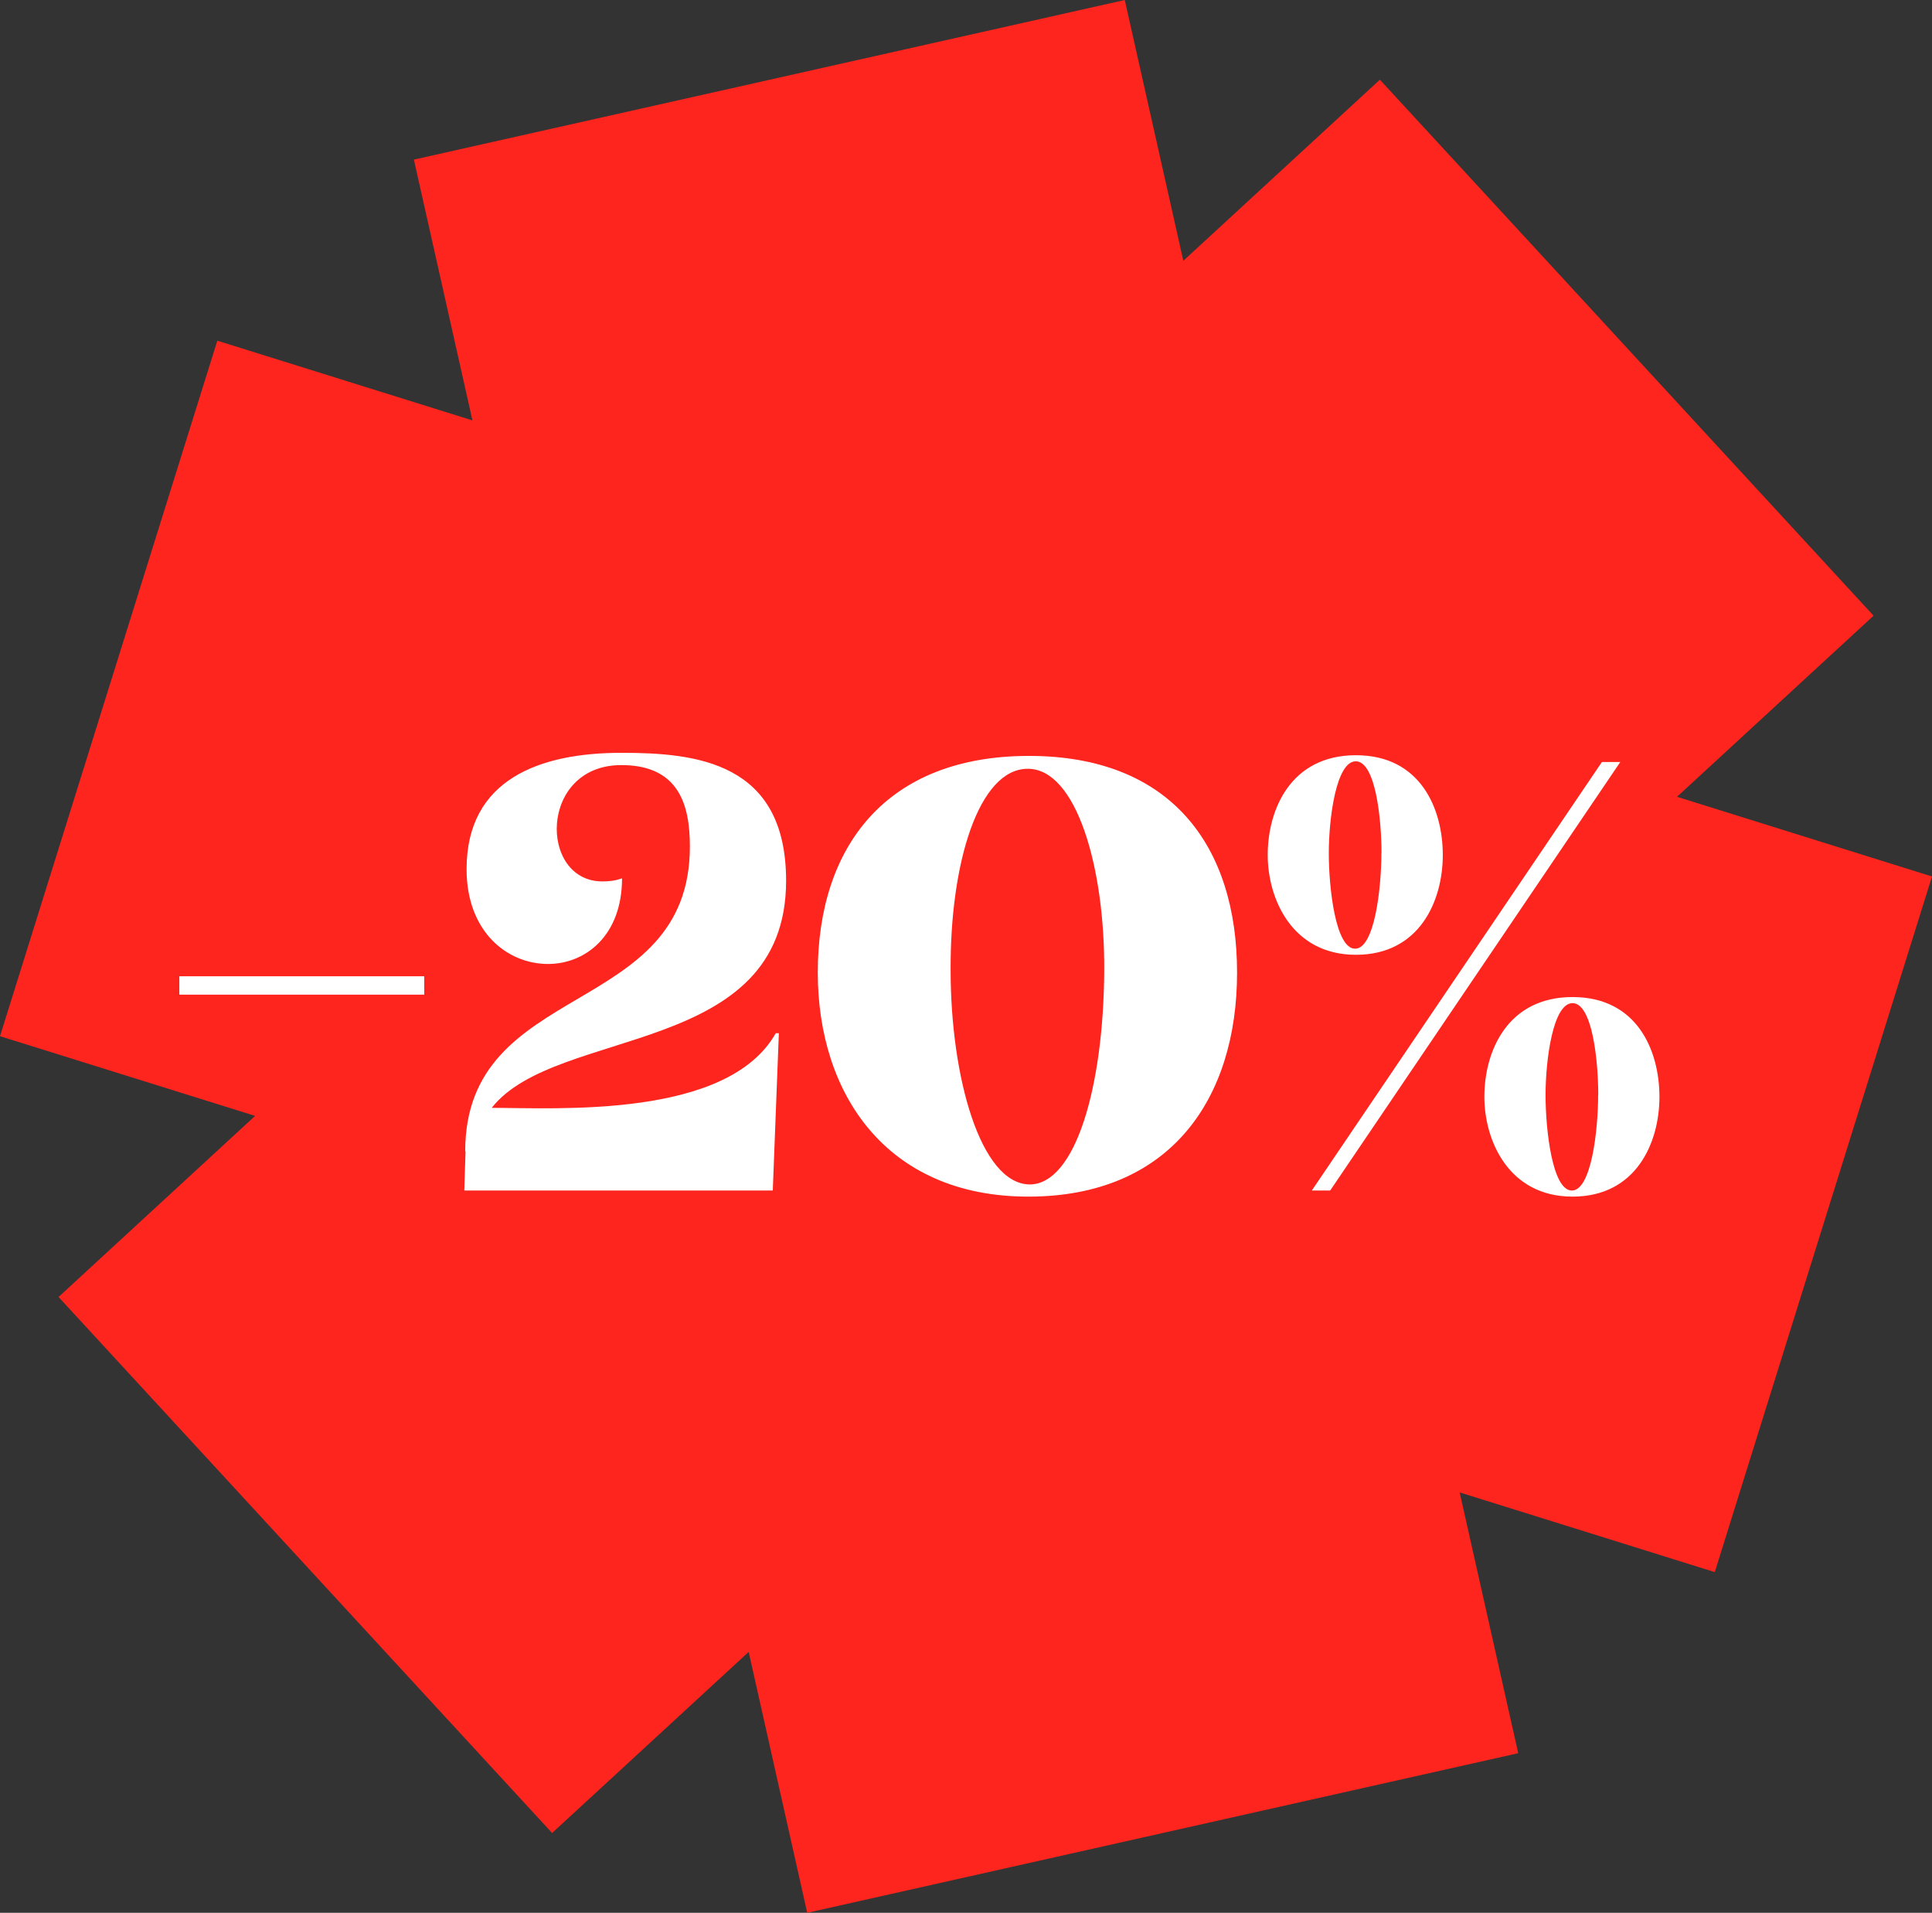
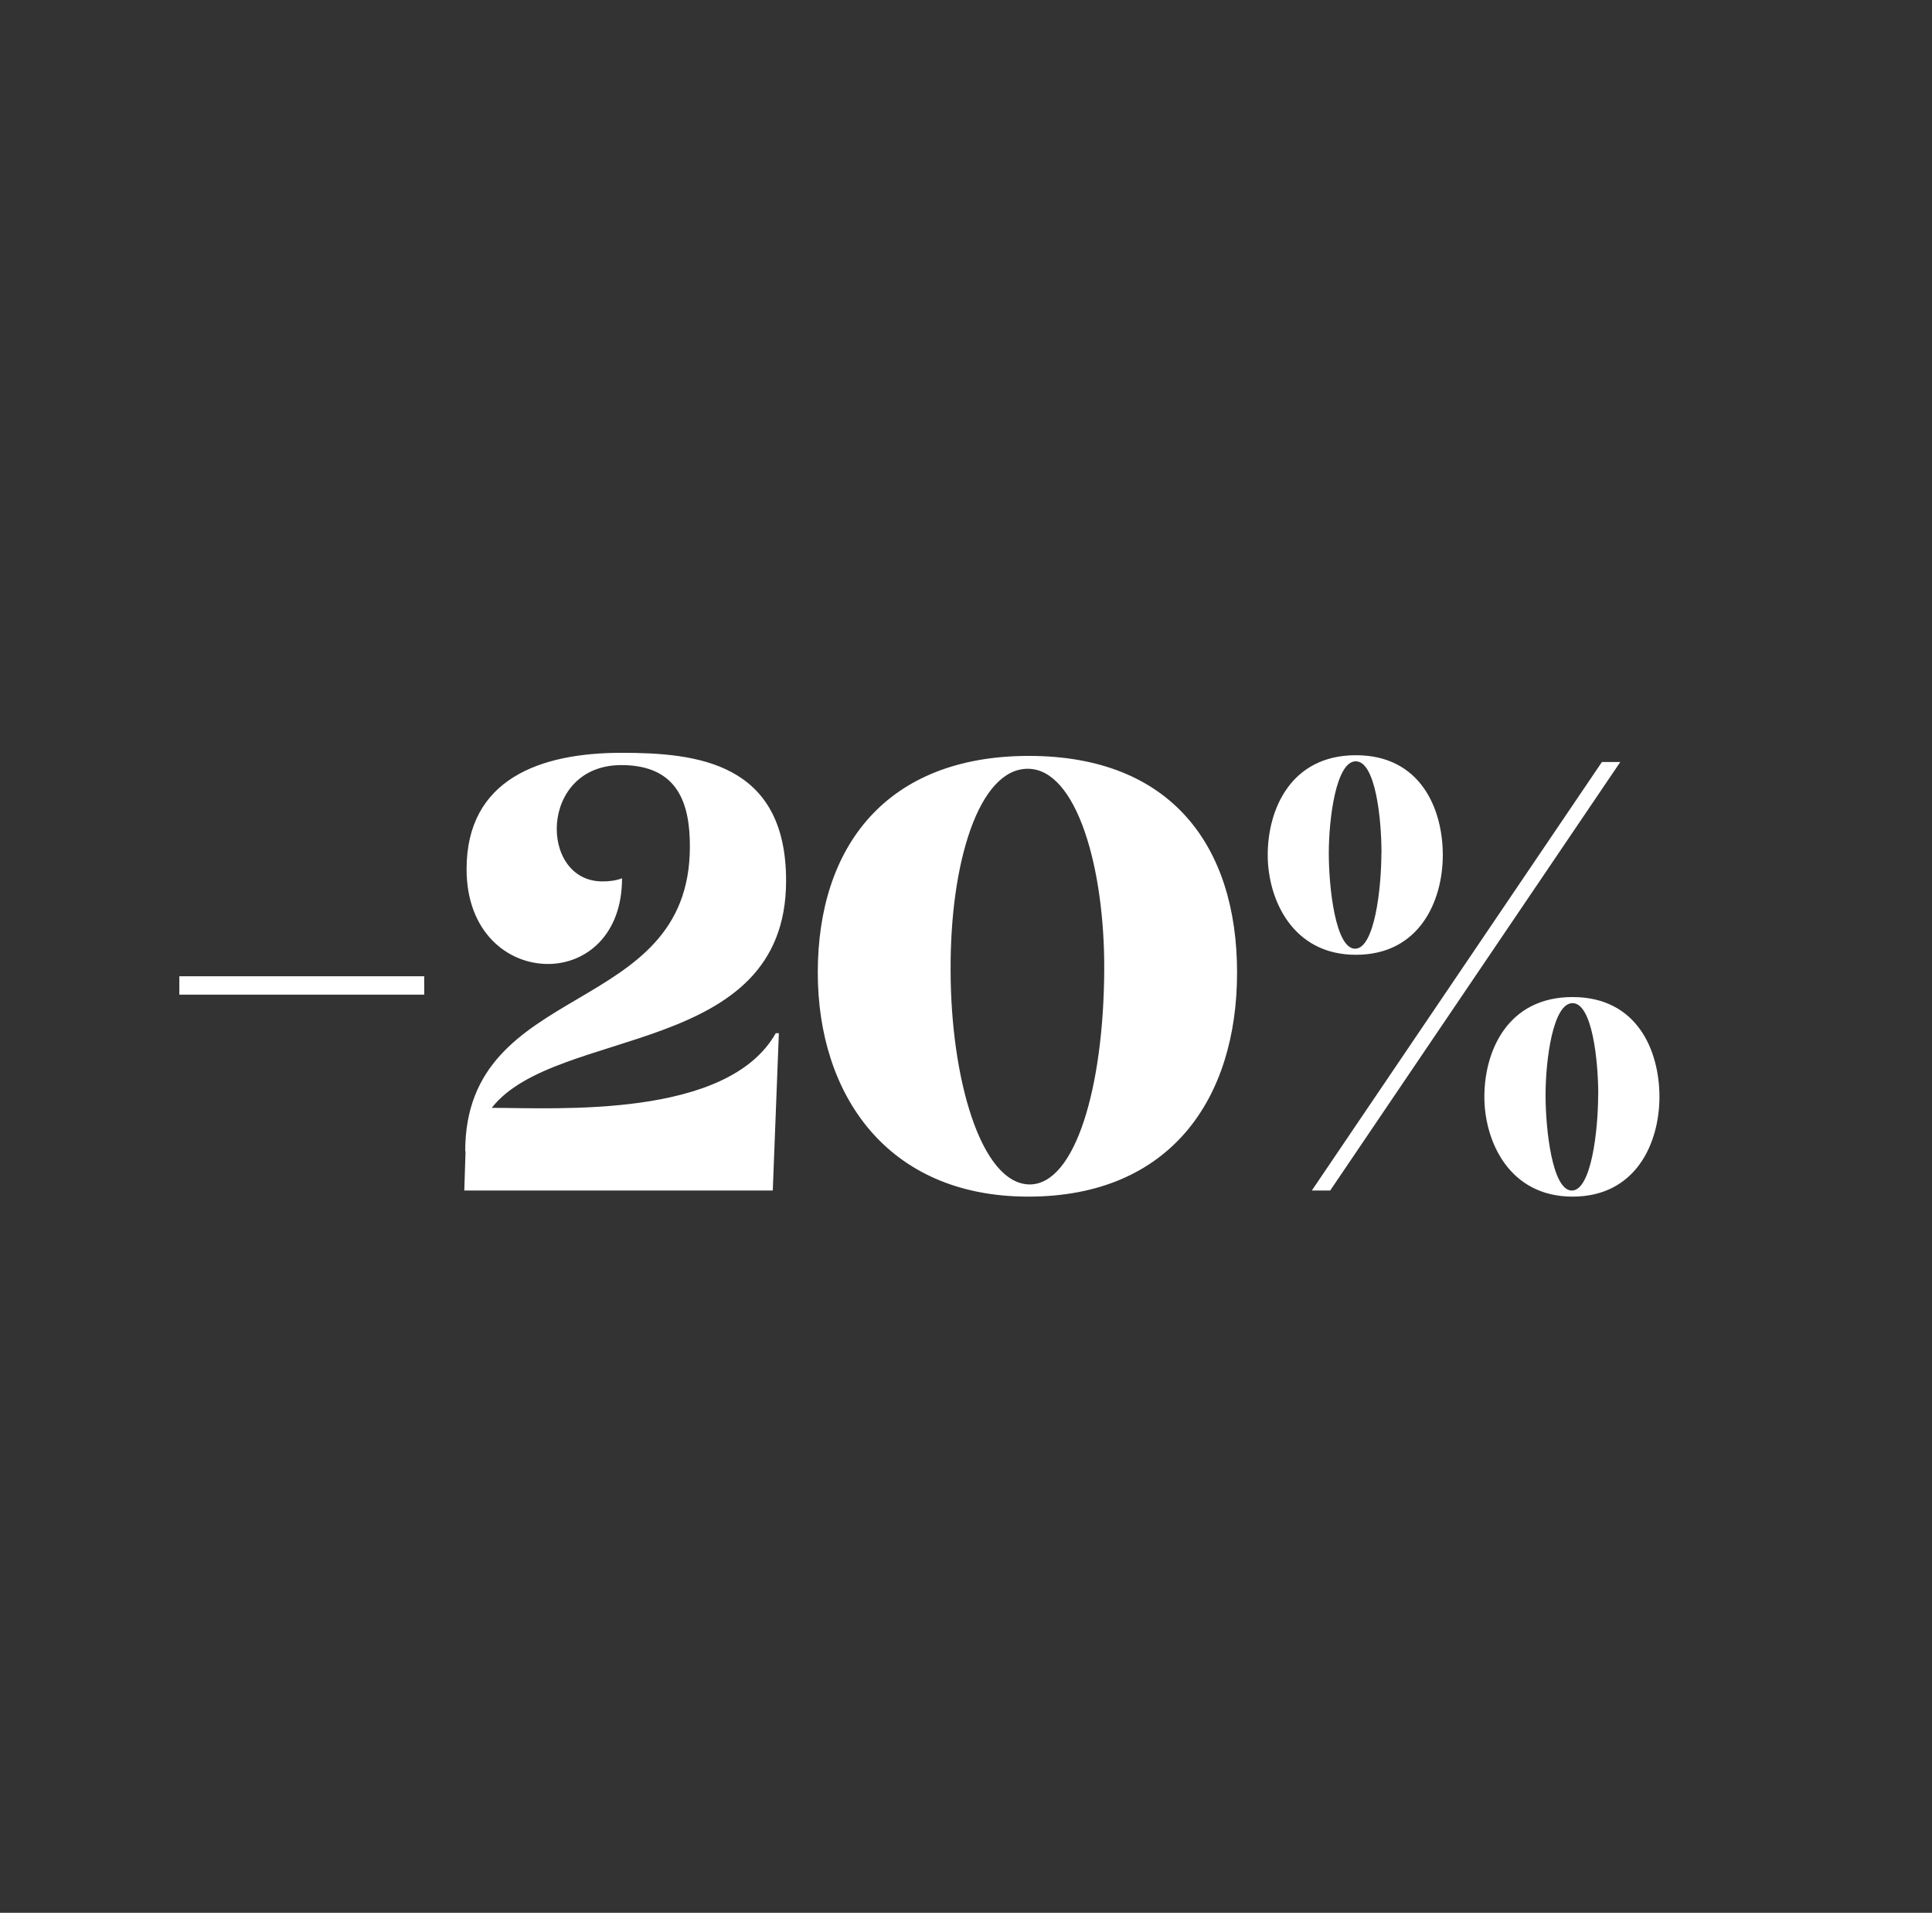
<svg xmlns="http://www.w3.org/2000/svg" id="Layer_1" viewBox="0 0 168.28 166.58">
  <rect x="0" y="0" width="168.28" height="166.58" fill="#333333" stroke="none" />
  <defs>
    <style>.cls-1{fill:#fff;stroke-width:0}</style>
  </defs>
-   <path d="m168.28 76.33-22.21-6.94 17.12-15.77-43-46.68-17.12 15.77L97.97 0 36.05 13.9l5.1 22.71-22.22-6.94L0 90.24l22.22 6.94L5.1 112.95l42.99 46.68 17.12-15.77 5.1 22.72 61.93-13.9-5.1-22.71 22.22 6.94 18.92-60.58z" style="fill:#fd251d;stroke-width:0" />
  <path d="M15.62 85.02h21.33v1.6H15.62v-1.6ZM40.52 100.27c0-15.03 19.57-11.52 19.57-26.55 0-3.63-.96-7.09-5.97-7.09-7.2 0-7.2 10.13-1.65 10.13.53 0 1.12-.05 1.71-.27 0 5.01-3.2 7.46-6.45 7.46-3.52 0-7.09-2.77-7.09-8.26 0-7.84 6.4-10.13 13.49-10.13 6.5 0 14.34.8 14.34 11.14 0 15.41-20.05 12.64-25.64 19.78 5.7 0 20.53.96 24.74-6.5h.27l-.53 13.7H40.44l.11-3.41ZM71.23 84.7c0-10.98 5.97-18.87 18.39-18.87s18.13 7.89 18.13 18.87-5.81 19.51-18.18 19.51-18.34-8.96-18.34-19.51Zm24.95-.21c.05-8.9-2.4-17.54-6.66-17.54s-6.77 8.16-6.72 17.54c0 9.33 2.61 18.61 6.88 18.66 4 0 6.45-8.53 6.5-18.66ZM110.42 74.46c0-4 2.03-8.69 7.68-8.69s7.57 4.69 7.57 8.69-2.03 8.69-7.57 8.69-7.68-4.85-7.68-8.69Zm3.84 29.22 25.27-37.32h1.6l-25.27 37.32h-1.6Zm6.07-29.38c0-3.04-.53-8-2.24-8s-2.35 4.96-2.35 8 .59 8.32 2.29 8.32 2.29-5.28 2.29-8.32Zm8.96 21.22c0-4 2.03-8.69 7.68-8.69s7.57 4.69 7.57 8.69-2.03 8.69-7.57 8.69-7.68-4.85-7.68-8.69Zm9.92-.16c0-3.04-.53-8-2.24-8s-2.35 4.96-2.35 8 .59 8.32 2.29 8.32 2.29-5.28 2.29-8.32Z" class="cls-1" />
</svg>